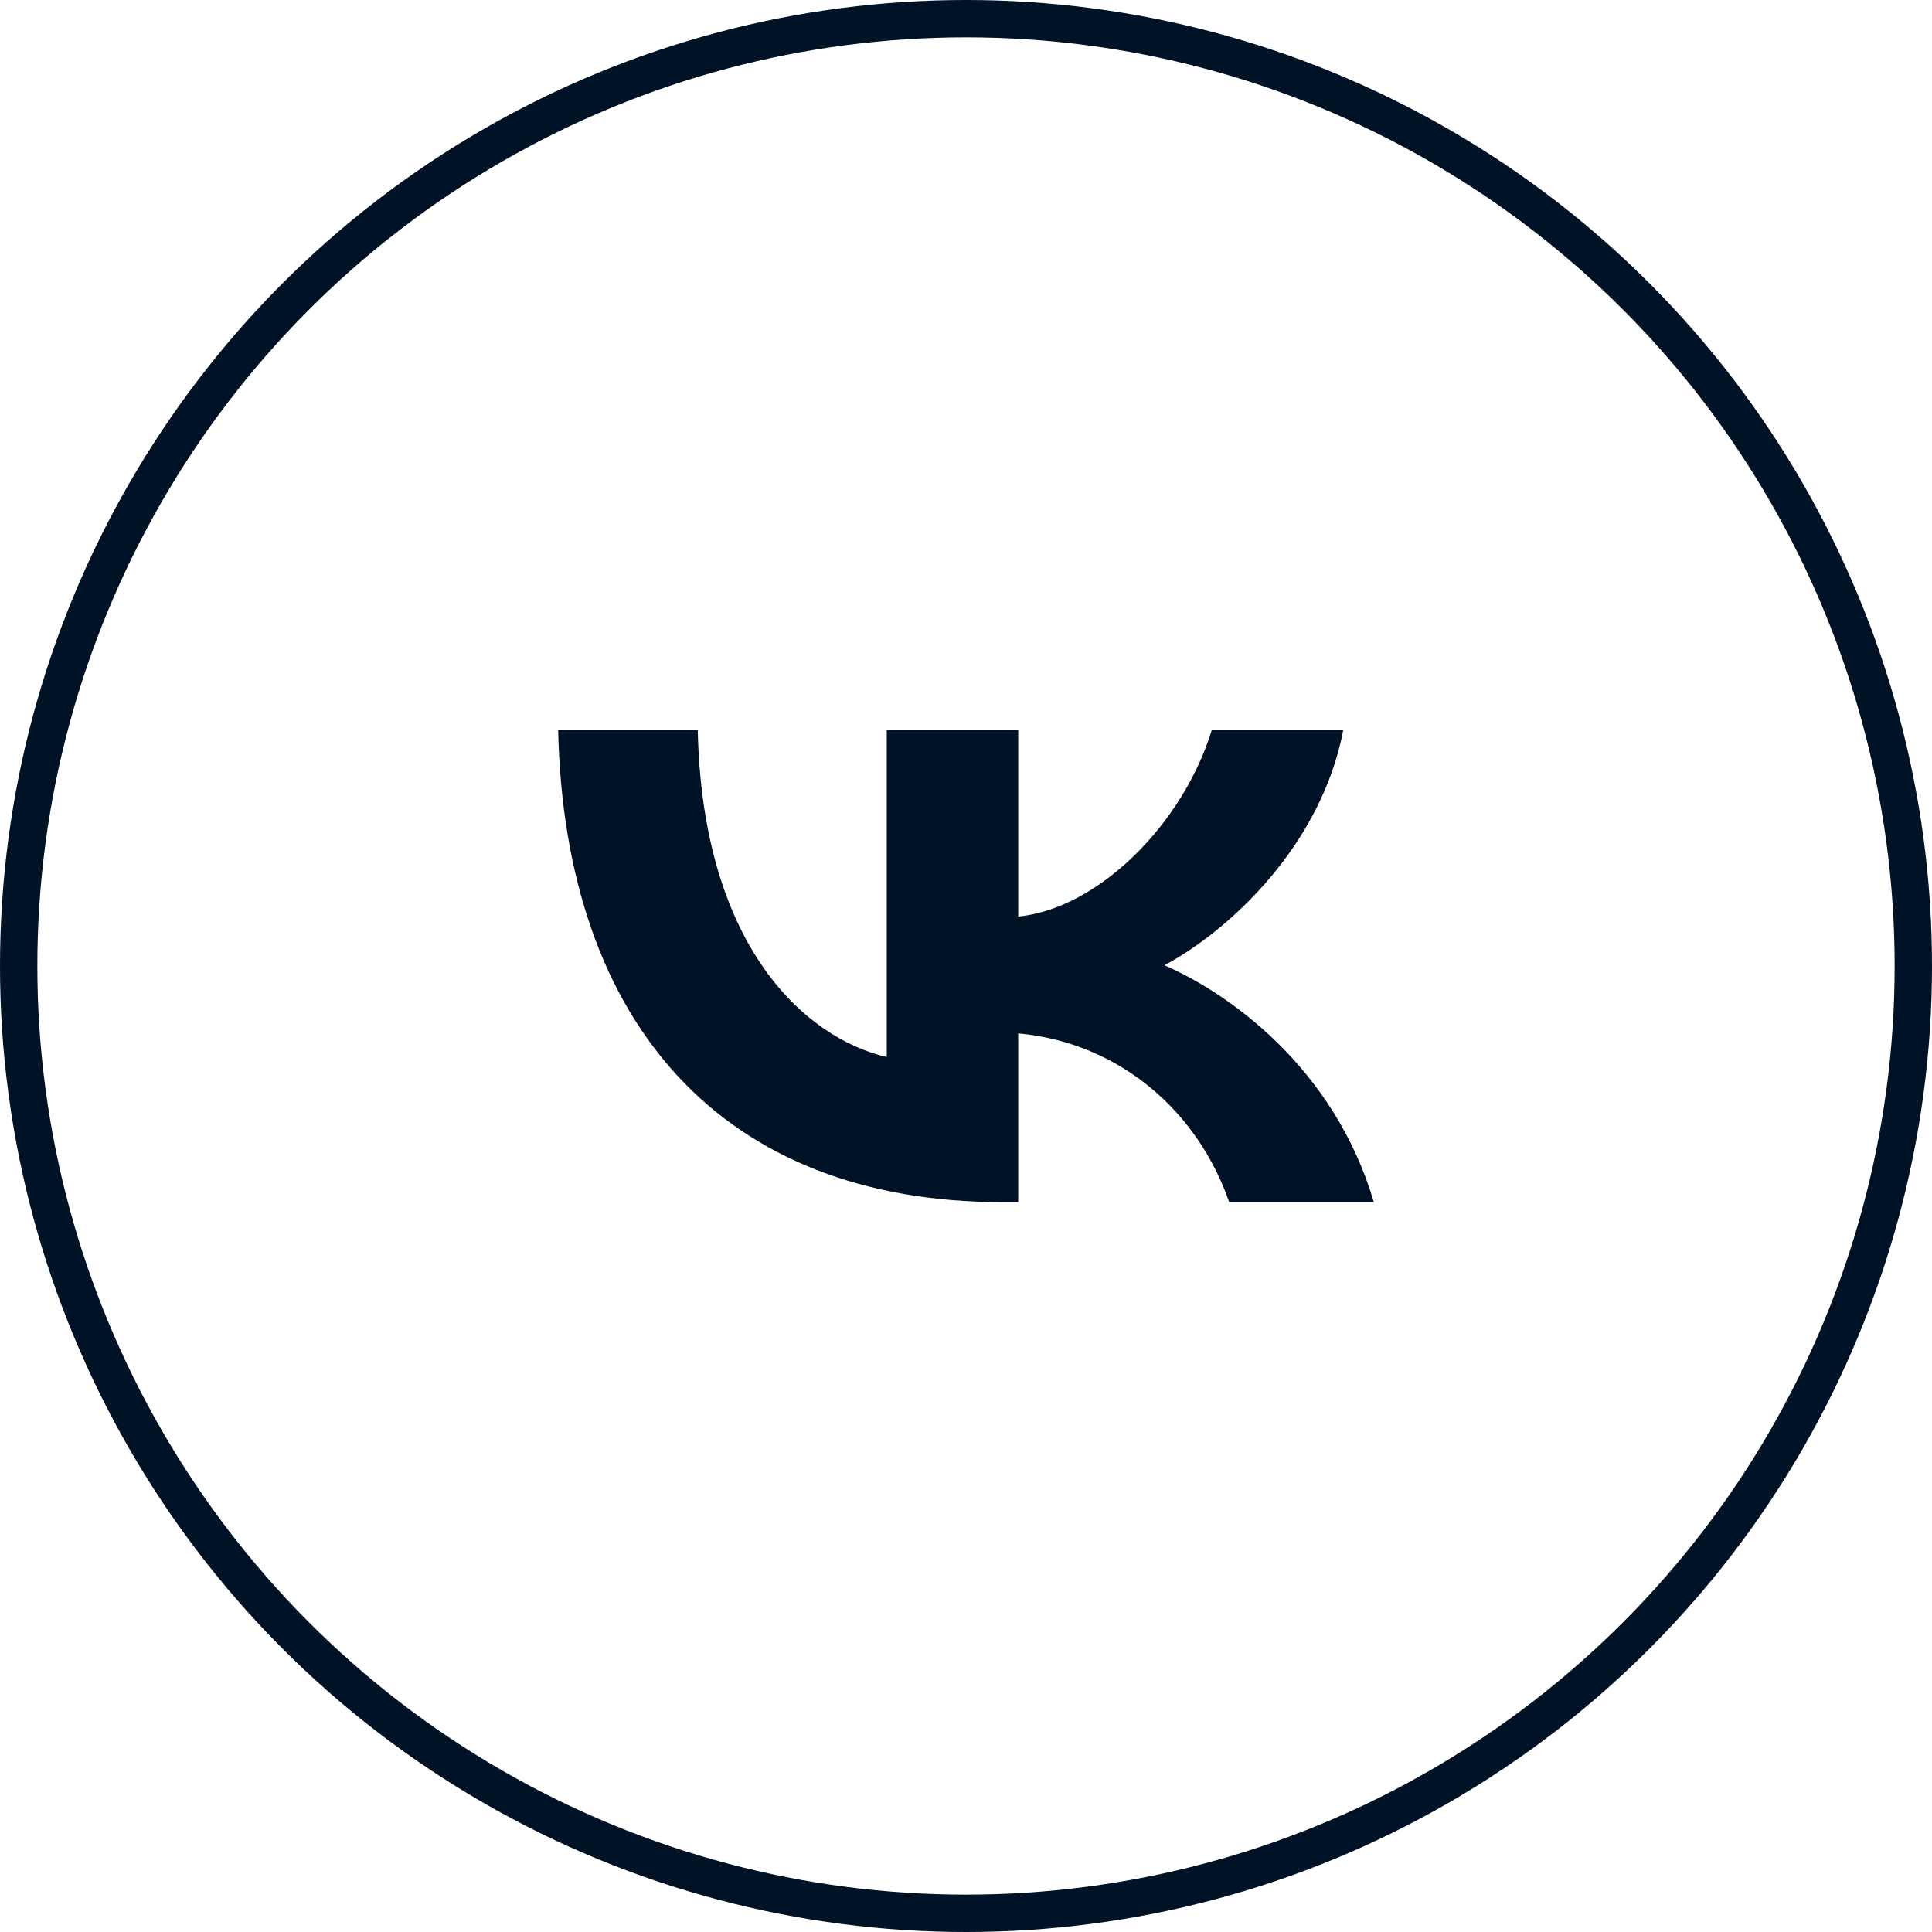
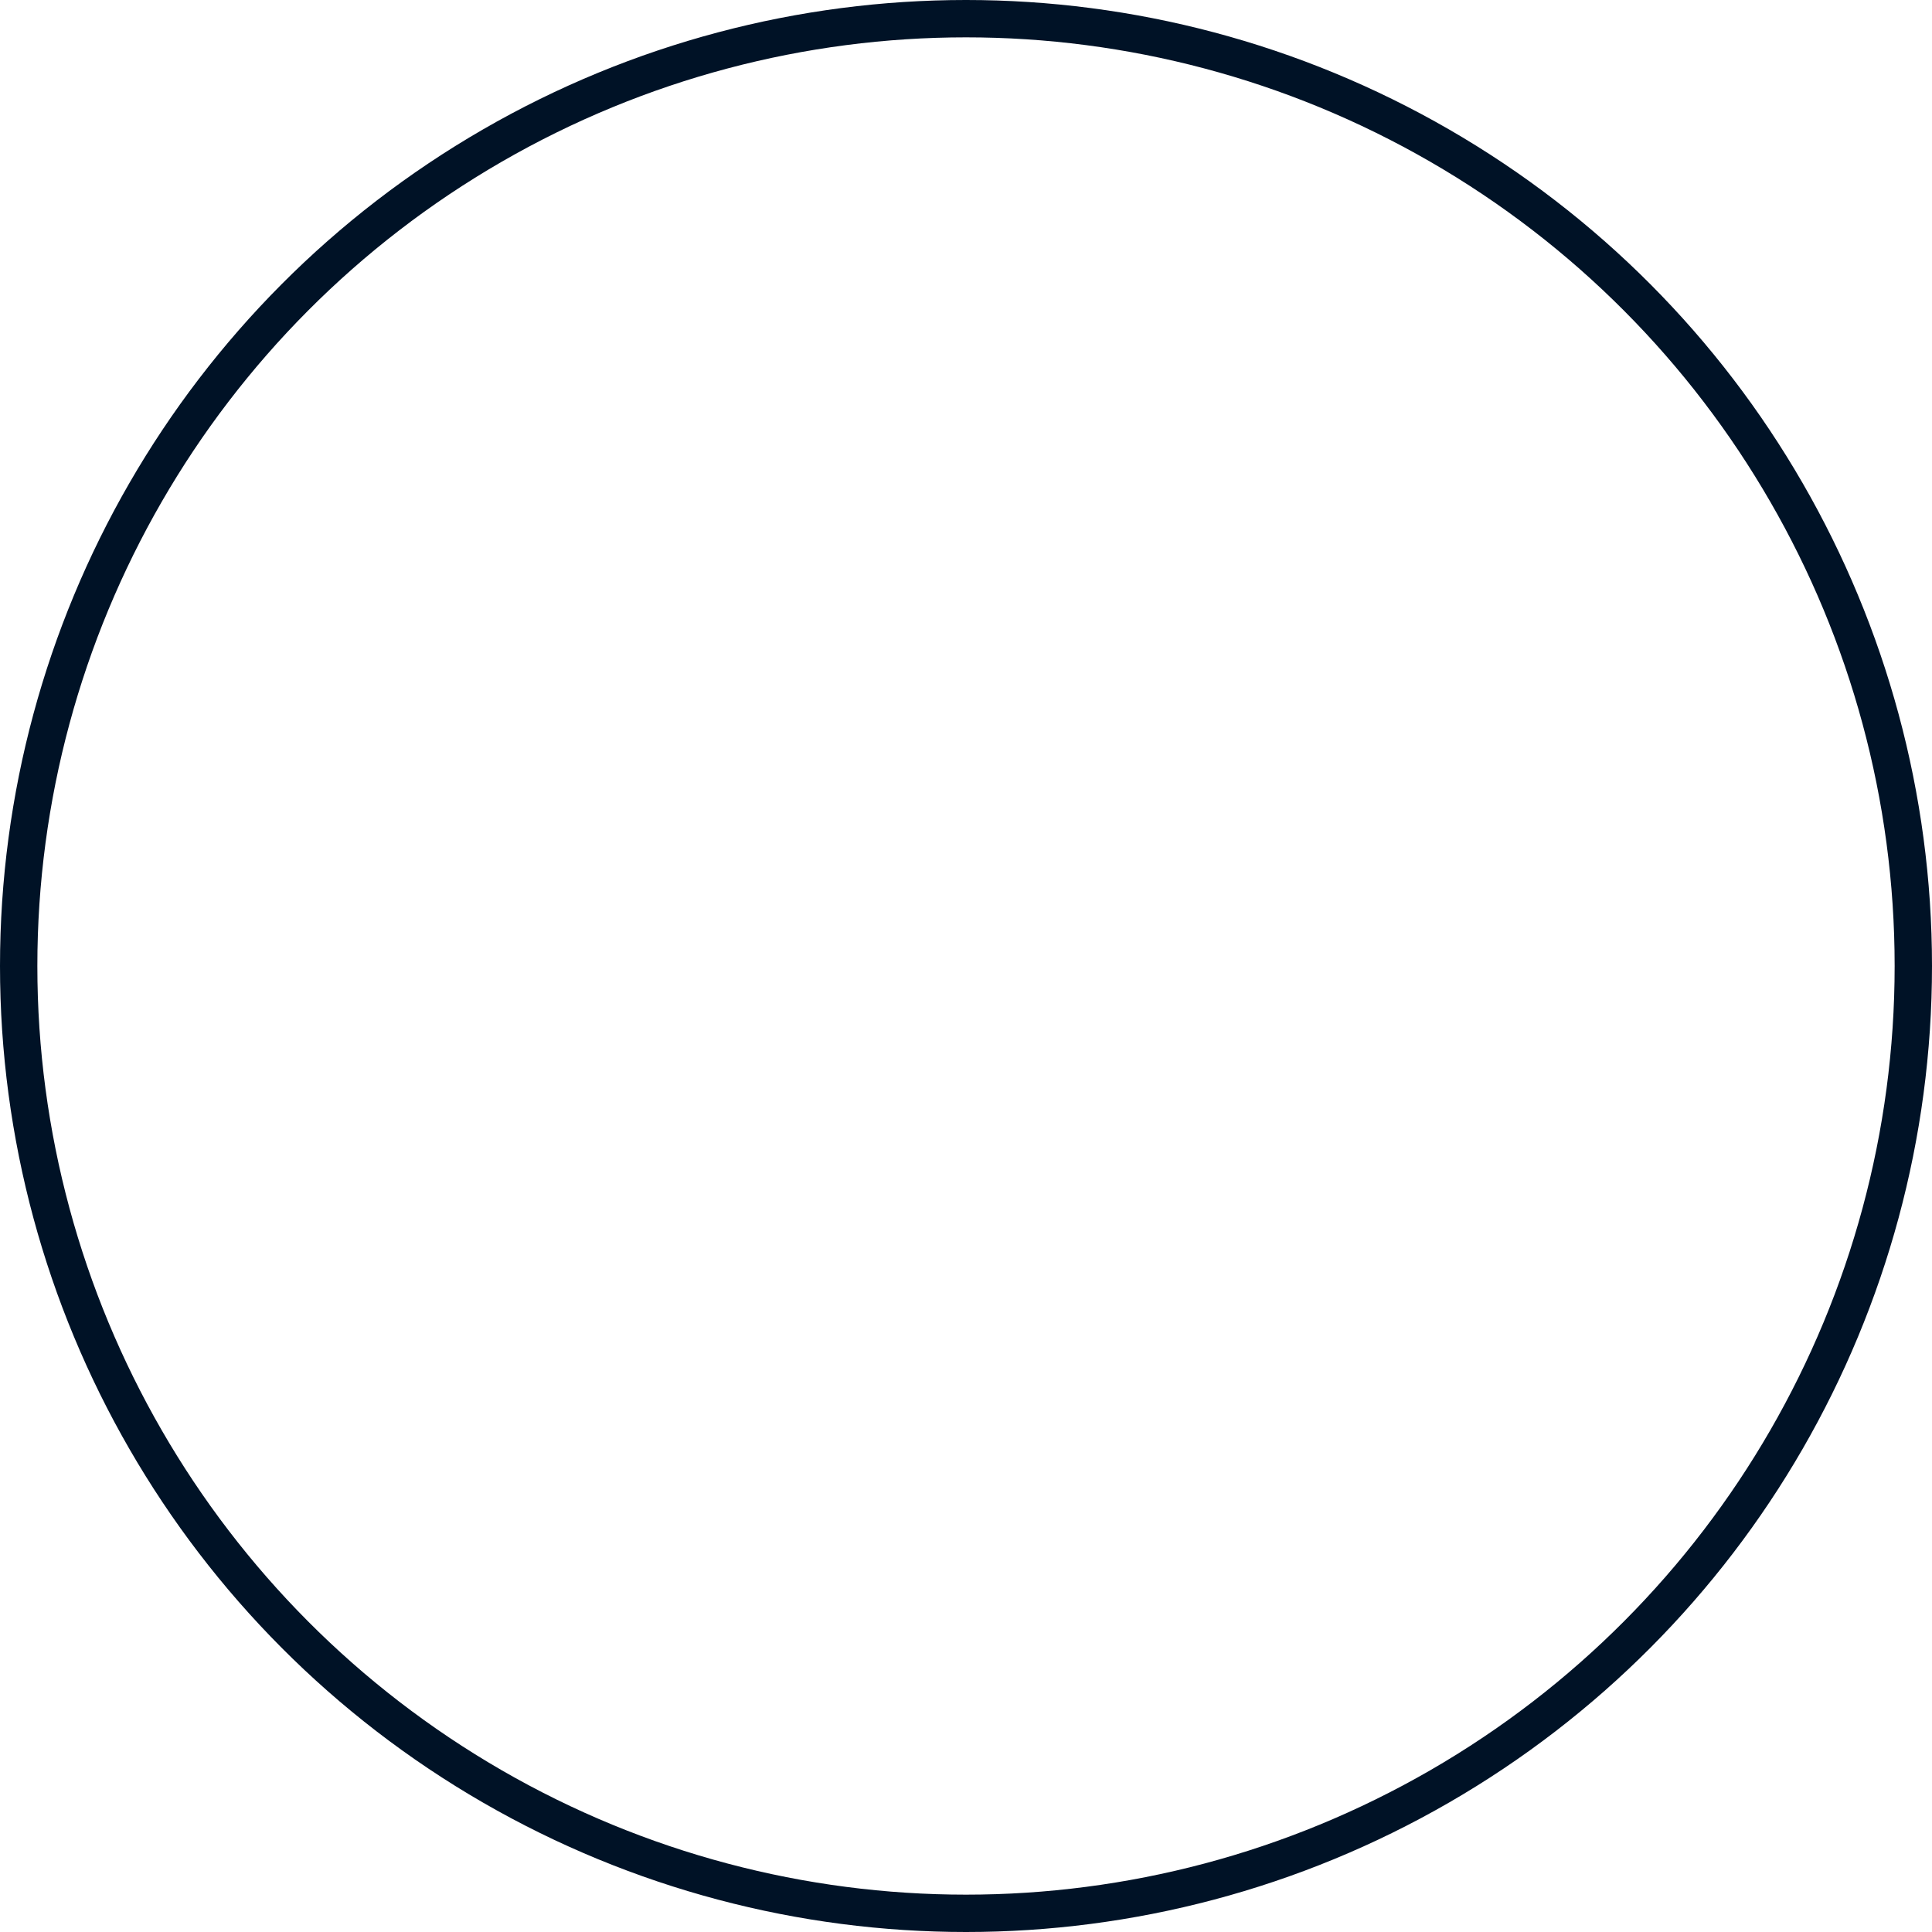
<svg xmlns="http://www.w3.org/2000/svg" width="45" height="45" viewBox="0 0 45 45" fill="none">
-   <path d="M23.349 28C16.857 28 13.154 23.871 13 17H16.252C16.358 22.043 18.756 24.179 20.654 24.62V17H23.716V21.349C25.592 21.162 27.561 19.18 28.226 17H31.288C30.777 19.687 28.641 21.669 27.122 22.483C28.641 23.144 31.074 24.873 32 28H28.63C27.906 25.908 26.102 24.289 23.716 24.069V28H23.349Z" fill="#001226" />
  <circle cx="22.5" cy="22.5" r="22.065" stroke="#001226" stroke-width="0.87" />
</svg>